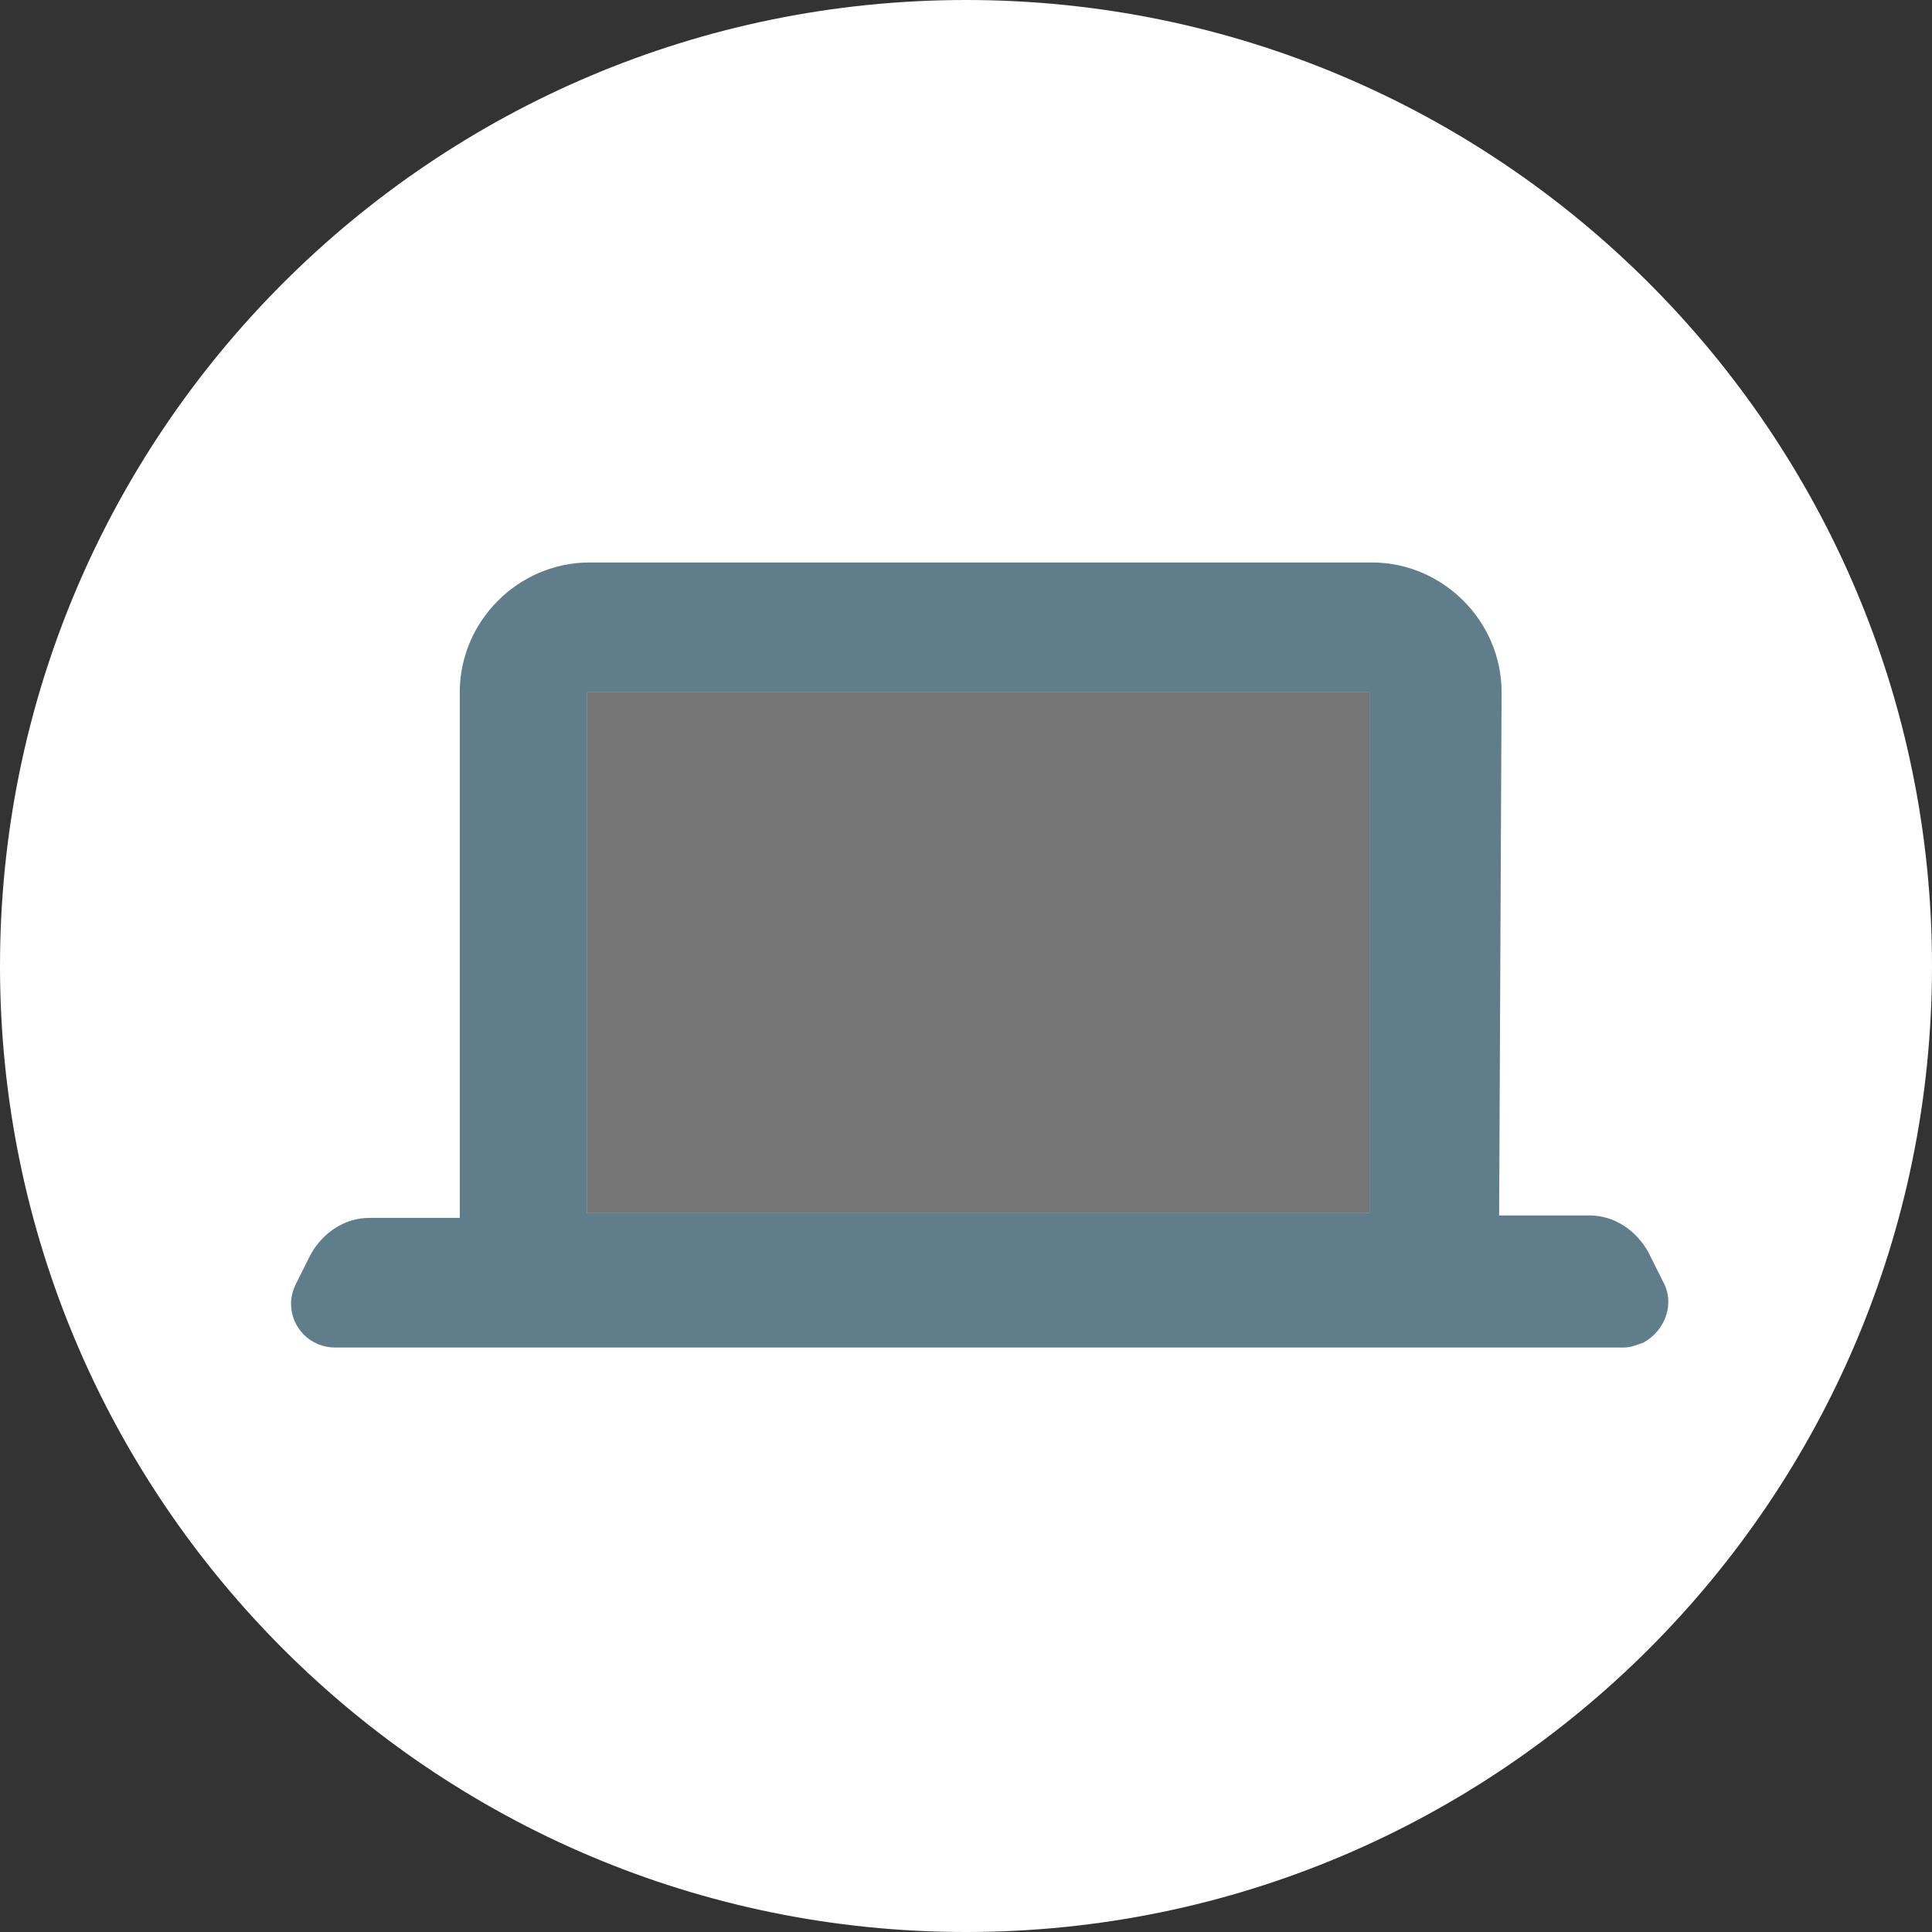
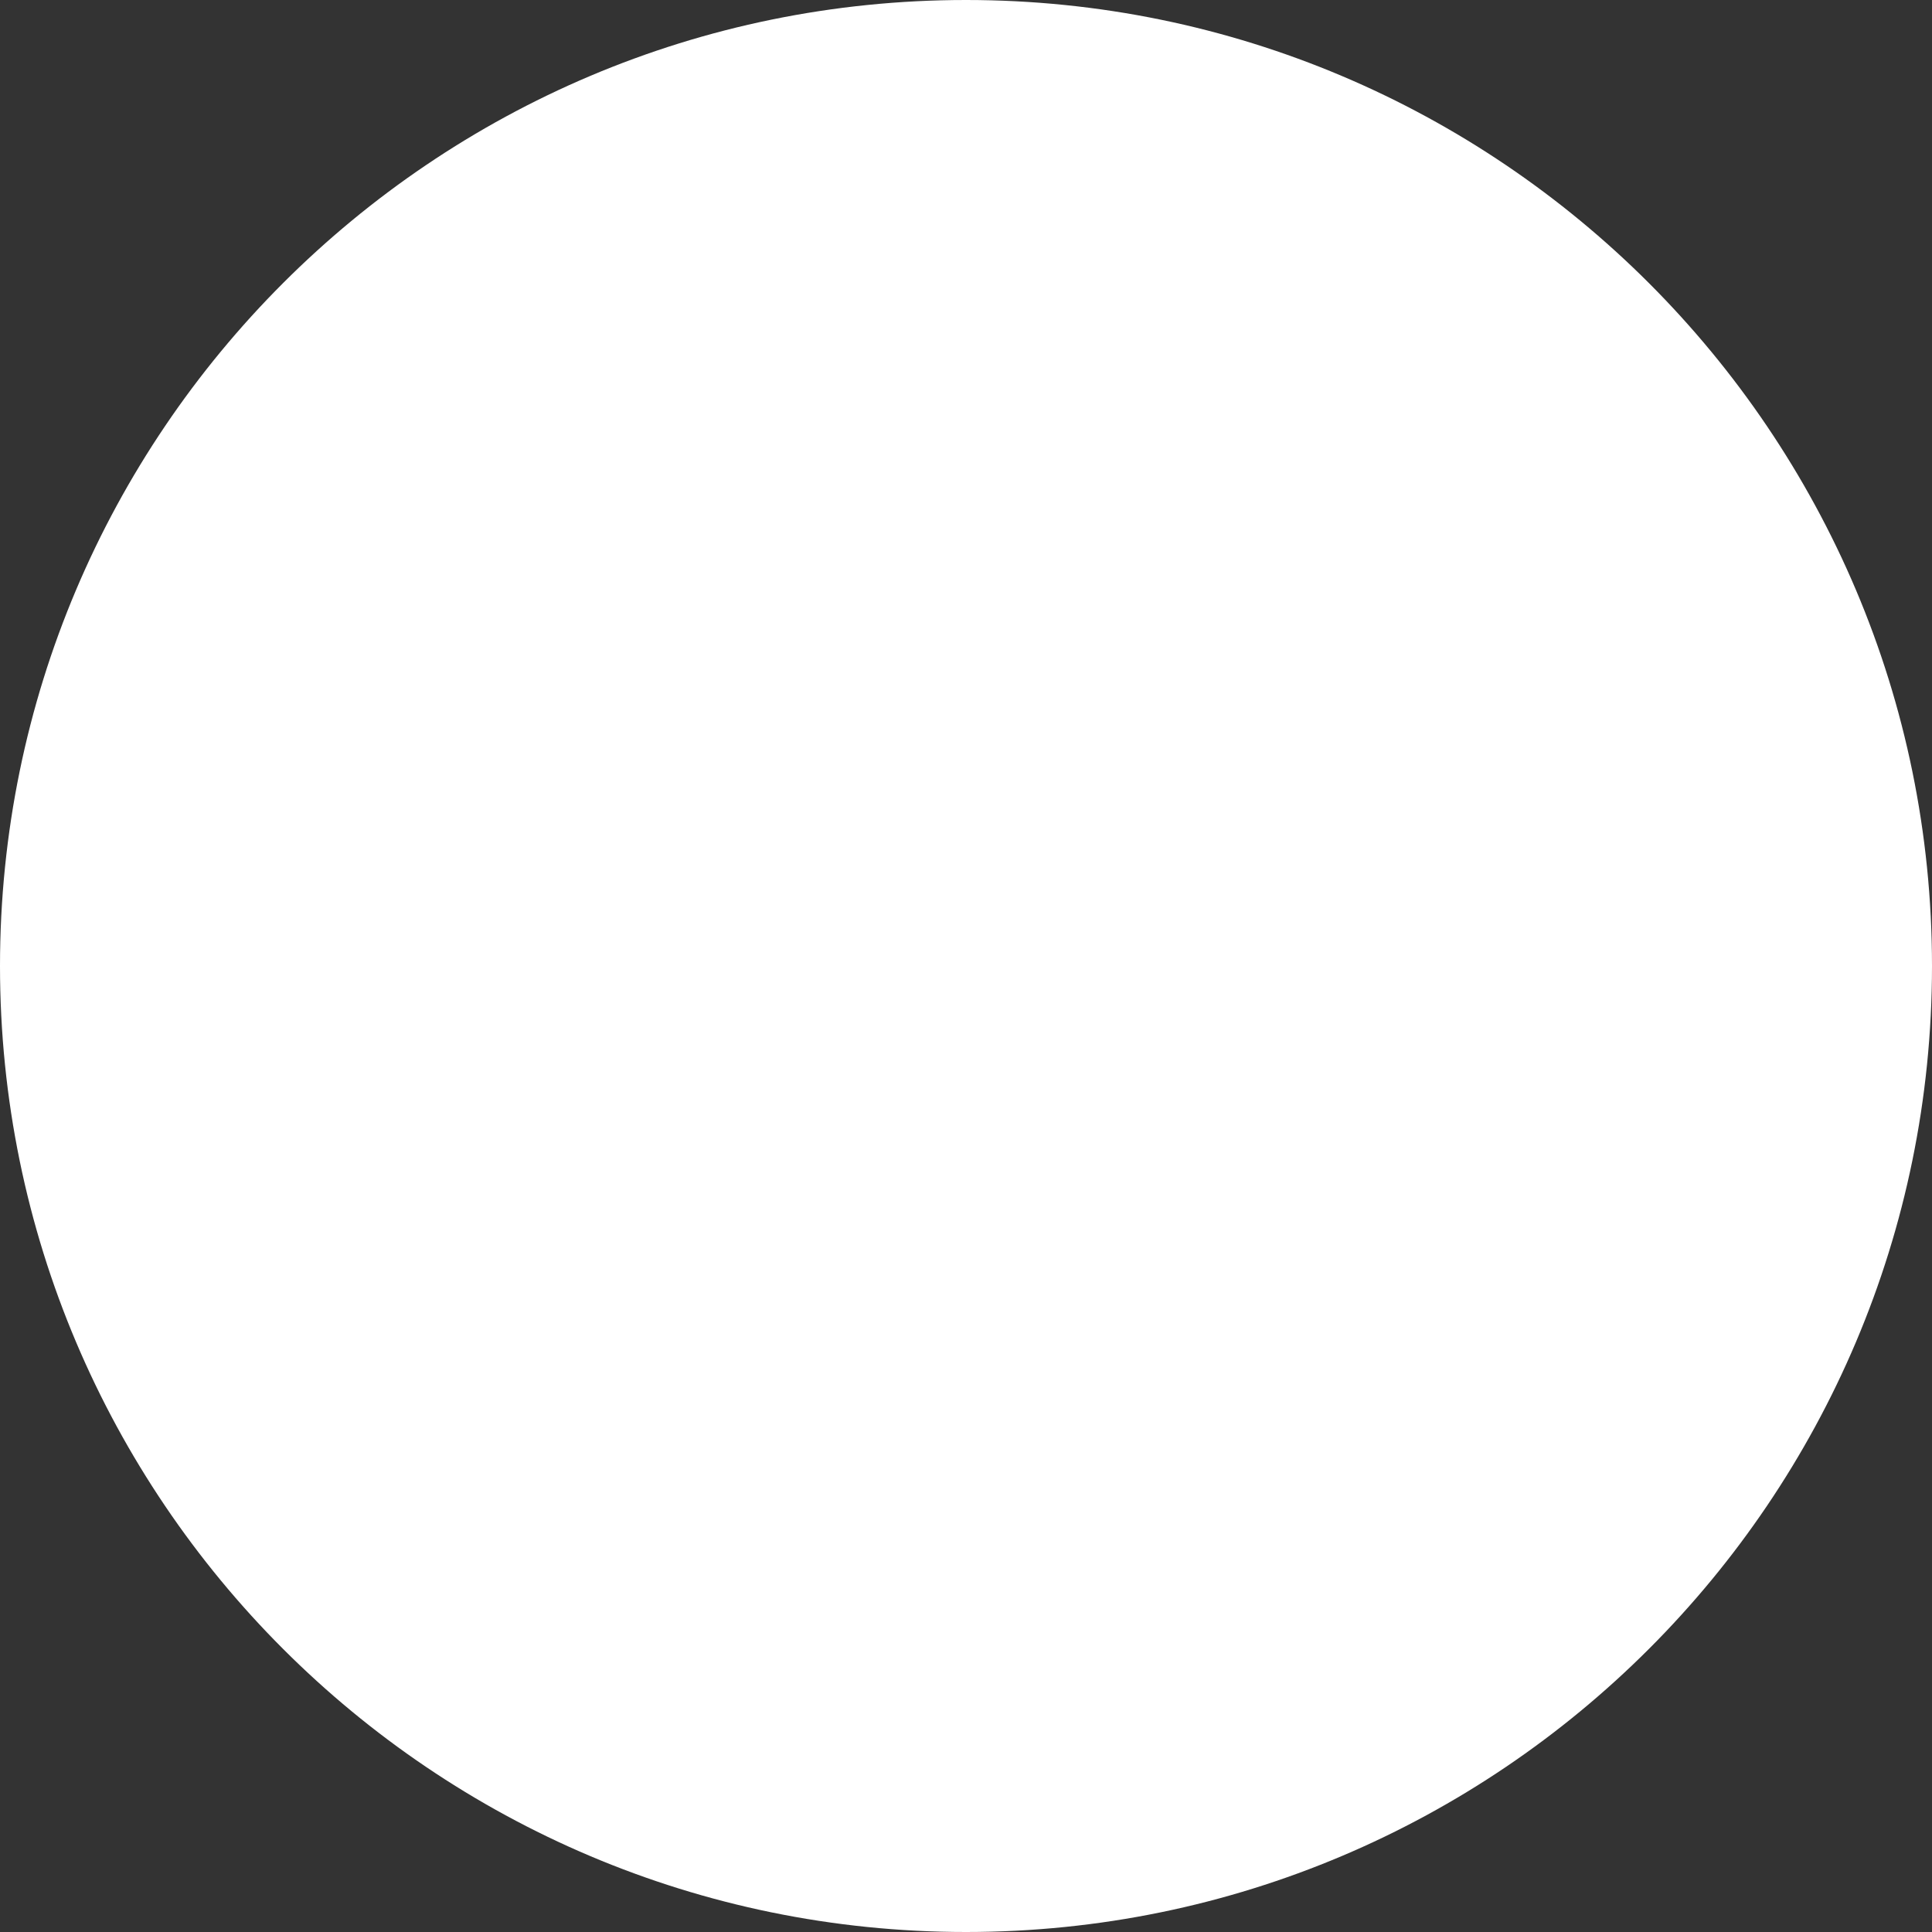
<svg xmlns="http://www.w3.org/2000/svg" version="1.1" id="Слой_1" x="0" y="0" viewBox="0 0 79 79" xml:space="preserve">
  <rect x="0" y="0" width="79" height="79" fill="#333333" stroke="none" />
  <path d="M39.5 79C61.3 79 79 61.3 79 39.5S61.3 0 39.5 0 0 17.7 0 39.5 17.7 79 39.5 79z" fill="#fff" />
-   <path d="M61.3 49.7H65c1 0 1.9.6 2.4 1.5l.6 1.2c.5.9.1 2-.8 2.5-.3.1-.5.2-.8.2H13.7c-1 0-1.8-.8-1.8-1.8 0-.3.1-.6.2-.8l.6-1.2c.5-.9 1.4-1.5 2.4-1.5h3.7V28.3c0-2.9 2.4-5.3 5.3-5.3h32c2.9 0 5.3 2.4 5.3 5.3l-.1 21.4zM24 28.3v21.3h32V28.3H24z" fill="#607d8b" />
-   <path d="M24 28.3v21.3h32V28.3H24z" opacity=".54" />
</svg>